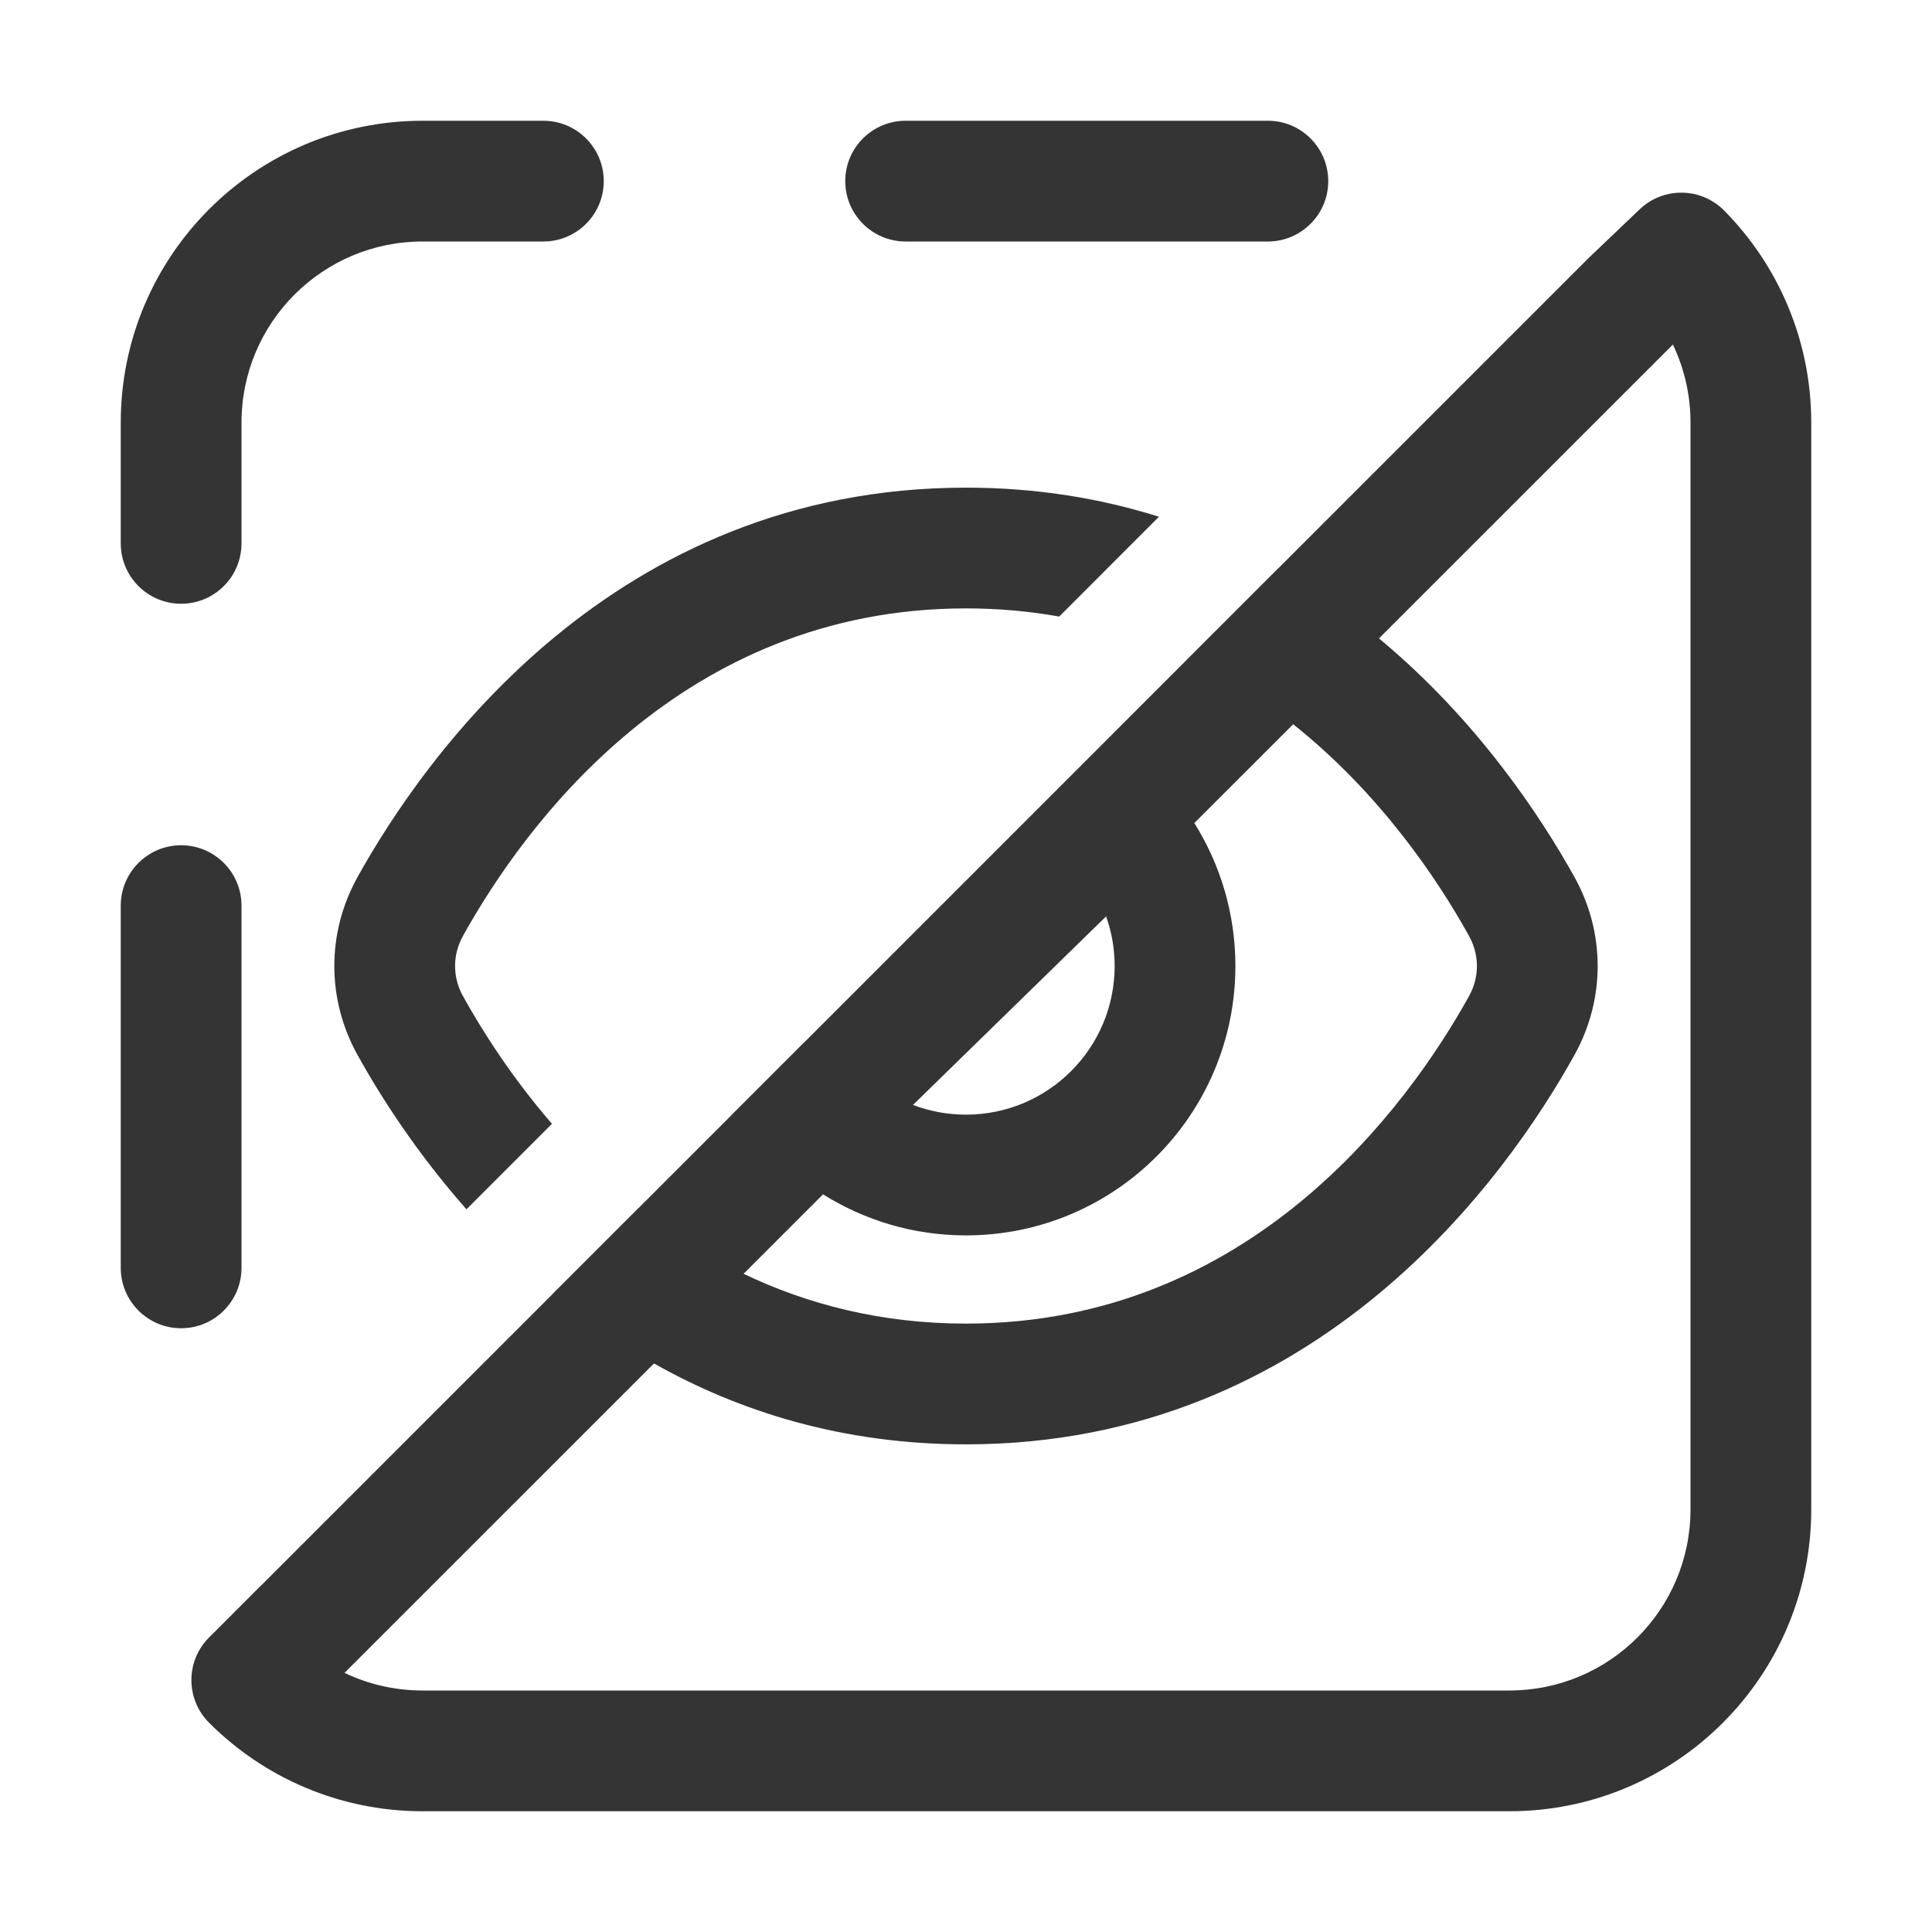
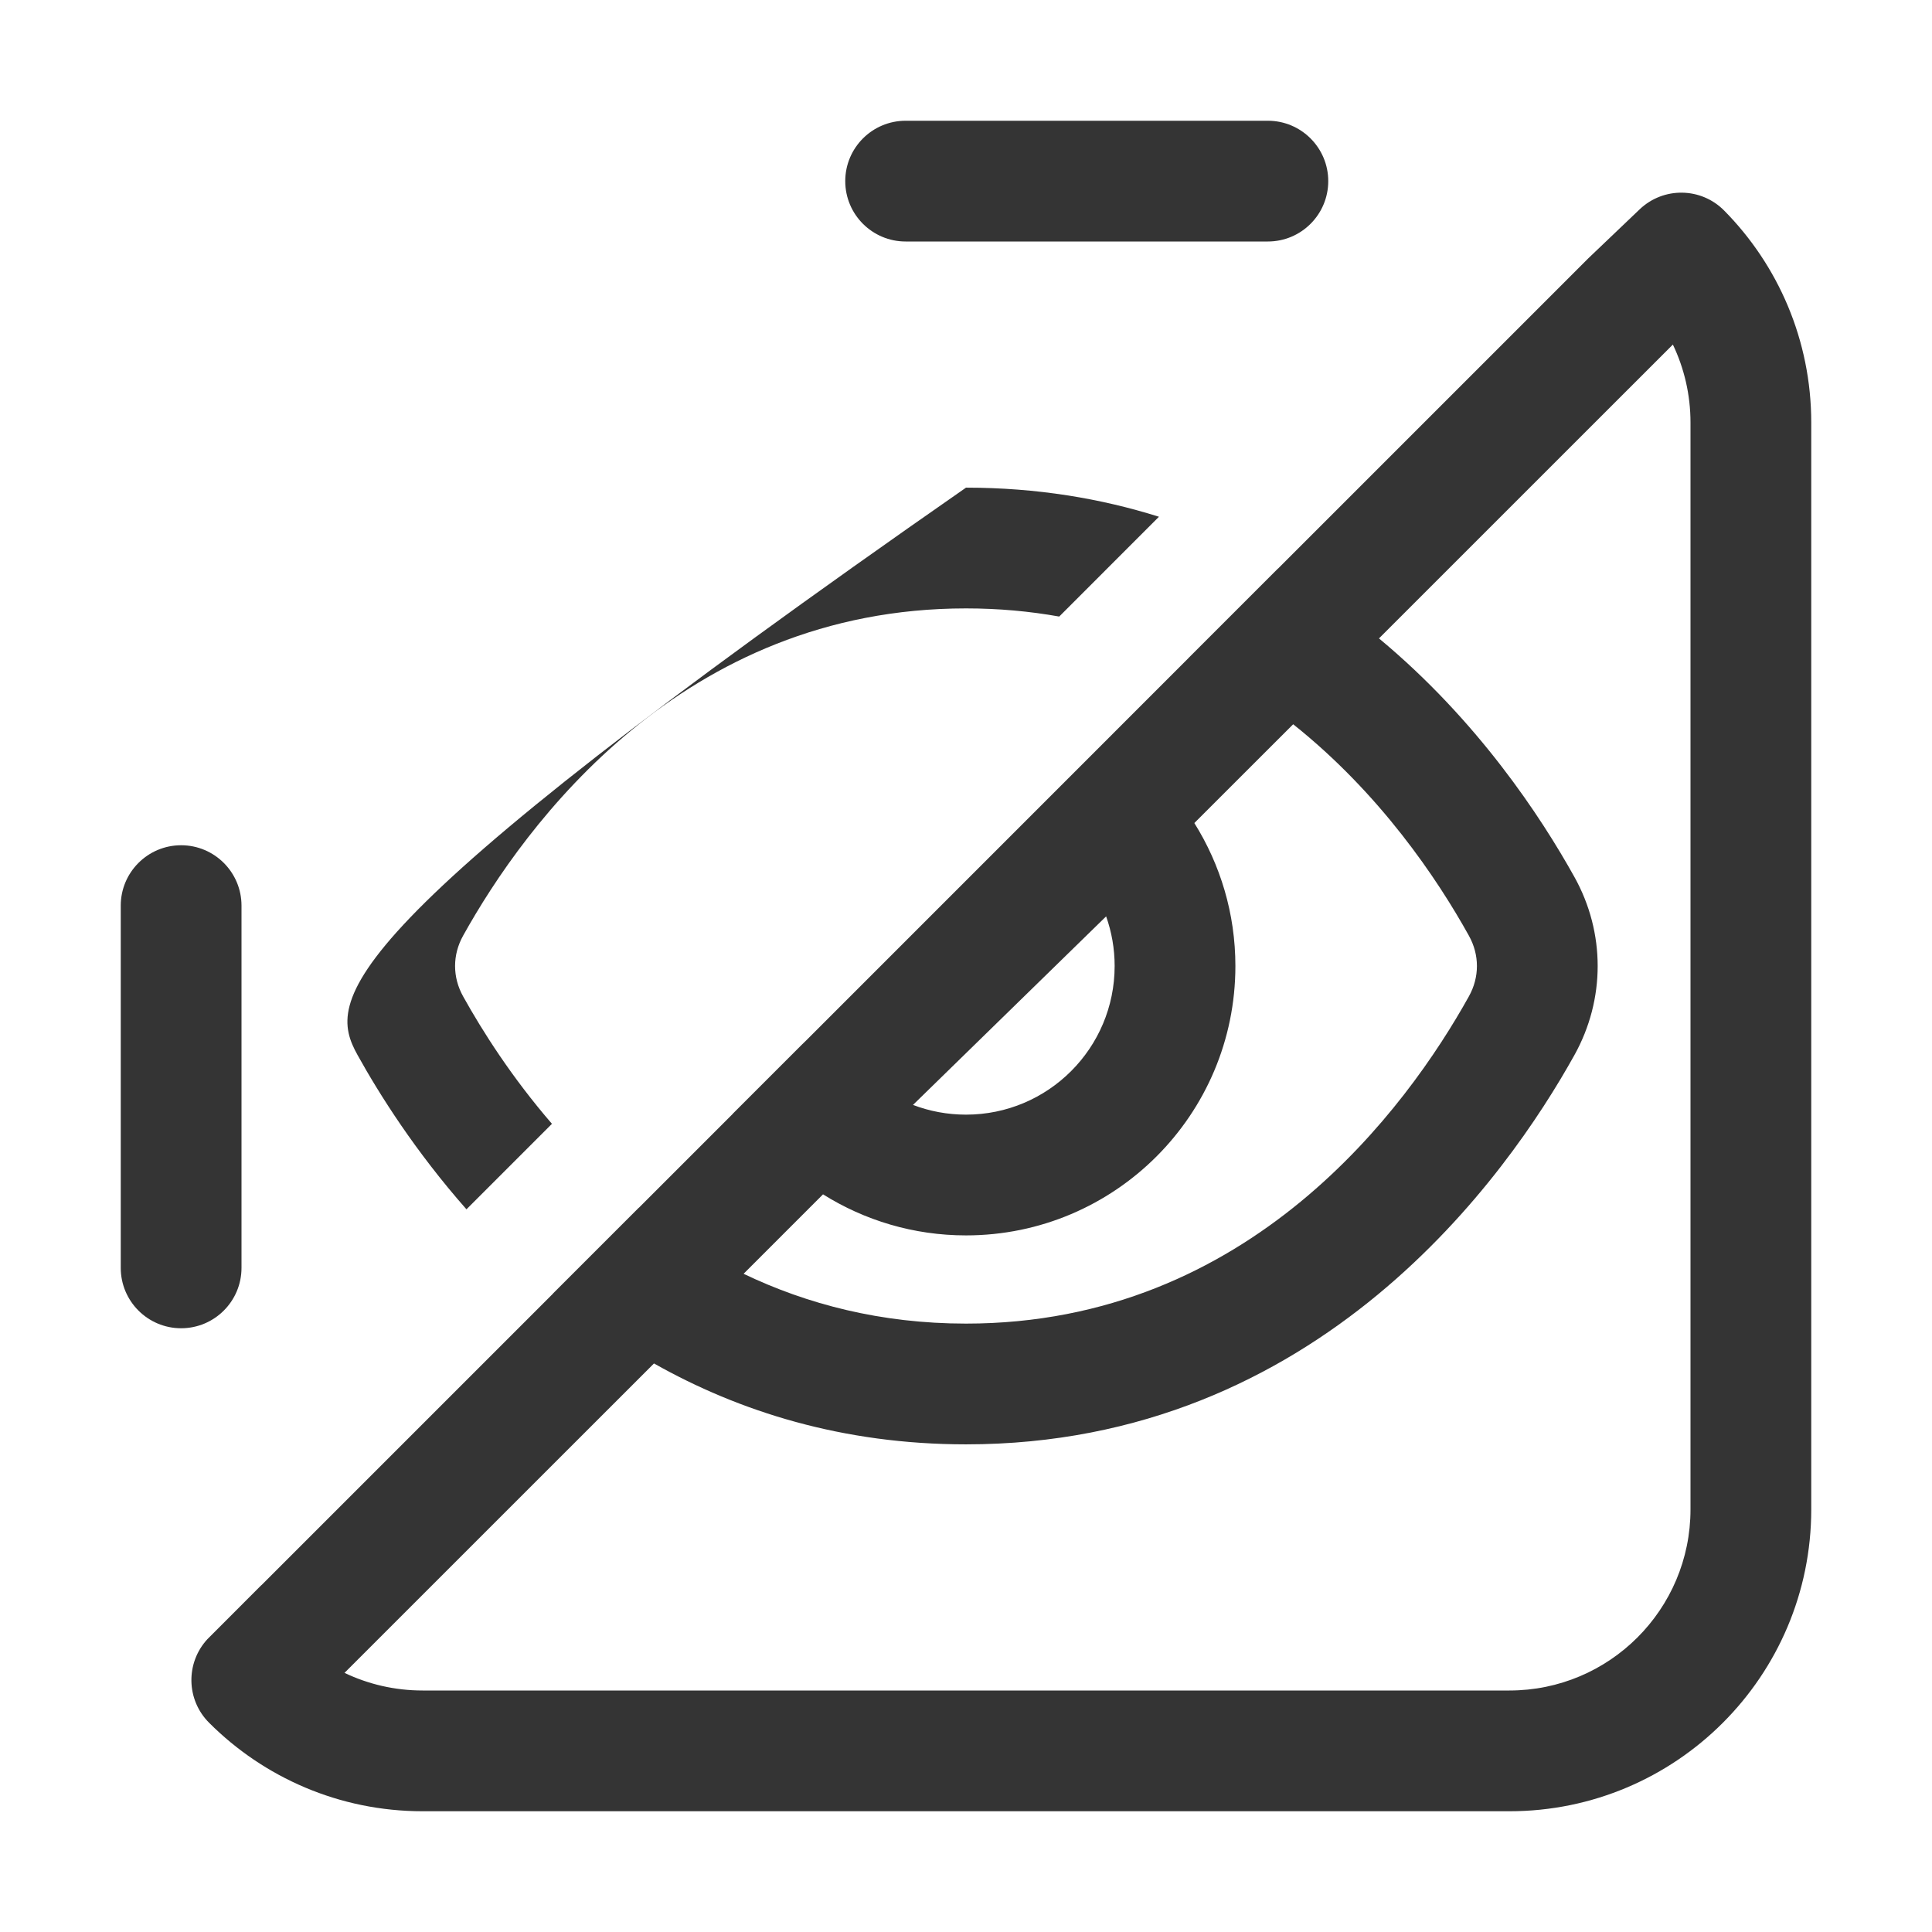
<svg xmlns="http://www.w3.org/2000/svg" width="32" height="32" viewBox="0 0 32 32" fill="none">
-   <path d="M19.196 8.559C18.237 8.257 17.173 8.077 16 8.077C10.151 8.077 7.029 12.536 5.923 14.525C5.409 15.448 5.409 16.552 5.923 17.476C6.291 18.139 6.884 19.075 7.726 20.03L9.142 18.614C8.48 17.848 7.996 17.088 7.671 16.504C7.493 16.185 7.493 15.816 7.671 15.497C8.693 13.659 11.298 10.077 16 10.077C16.542 10.077 17.057 10.125 17.544 10.212L19.196 8.559Z" fill="#343434" />
+   <path d="M19.196 8.559C18.237 8.257 17.173 8.077 16 8.077C5.409 15.448 5.409 16.552 5.923 17.476C6.291 18.139 6.884 19.075 7.726 20.03L9.142 18.614C8.48 17.848 7.996 17.088 7.671 16.504C7.493 16.185 7.493 15.816 7.671 15.497C8.693 13.659 11.298 10.077 16 10.077C16.542 10.077 17.057 10.125 17.544 10.212L19.196 8.559Z" fill="#343434" />
  <path fill-rule="evenodd" clip-rule="evenodd" d="M13.283 17.301L13.353 17.233L19.683 10.902L19.682 10.902L21.167 9.417L21.168 9.418L26.287 4.299C26.294 4.291 26.302 4.284 26.309 4.277L27.157 3.468C27.552 3.091 28.176 3.1 28.559 3.489C29.449 4.39 30 5.632 30 7V25C30 27.761 27.761 30 25 30H7C5.619 30 4.367 29.439 3.463 28.534C3.082 28.153 3.073 27.542 3.435 27.15L4.32 26.264C4.325 26.259 4.331 26.254 4.337 26.249L9.16 21.426L9.159 21.425L10.58 20.004L10.581 20.005L12.14 18.446L12.139 18.445L13.283 17.301ZM7 28C6.536 28 6.098 27.895 5.706 27.708L10.832 22.583C12.241 23.378 13.953 23.923 16 23.923C21.849 23.923 24.971 19.465 26.077 17.476C26.591 16.552 26.591 15.448 26.077 14.525C25.526 13.535 24.477 11.933 22.84 10.574L27.7 5.715L27.708 5.707C27.895 6.098 28 6.537 28 7V25C28 26.657 26.657 28 25 28H7ZM16 21.923C14.588 21.923 13.364 21.6 12.316 21.098L13.632 19.782C14.318 20.212 15.13 20.462 16 20.462C18.464 20.462 20.462 18.464 20.462 16C20.462 15.131 20.212 14.319 19.782 13.632L21.419 11.996C22.856 13.14 23.803 14.55 24.329 15.497C24.507 15.816 24.507 16.185 24.329 16.504C23.307 18.341 20.702 21.923 16 21.923ZM15.122 18.301C15.395 18.405 15.691 18.462 16 18.462C17.36 18.462 18.462 17.36 18.462 16C18.462 15.711 18.412 15.435 18.321 15.178L15.122 18.301Z" fill="#343434" />
-   <path d="M7 2C4.239 2 2 4.239 2 7V9C2 9.552 2.448 10 3 10C3.552 10 4 9.552 4 9V7C4 5.343 5.343 4 7 4H9C9.552 4 10 3.552 10 3C10 2.448 9.552 2 9 2H7Z" fill="#343434" />
  <path d="M14 3C14 2.448 14.448 2 15 2H21C21.552 2 22 2.448 22 3C22 3.552 21.552 4 21 4H15C14.448 4 14 3.552 14 3Z" fill="#343434" />
  <path d="M3 14C3.552 14 4 14.448 4 15V21C4 21.552 3.552 22 3 22C2.448 22 2 21.552 2 21V15C2 14.448 2.448 14 3 14Z" fill="#343434" />
</svg>